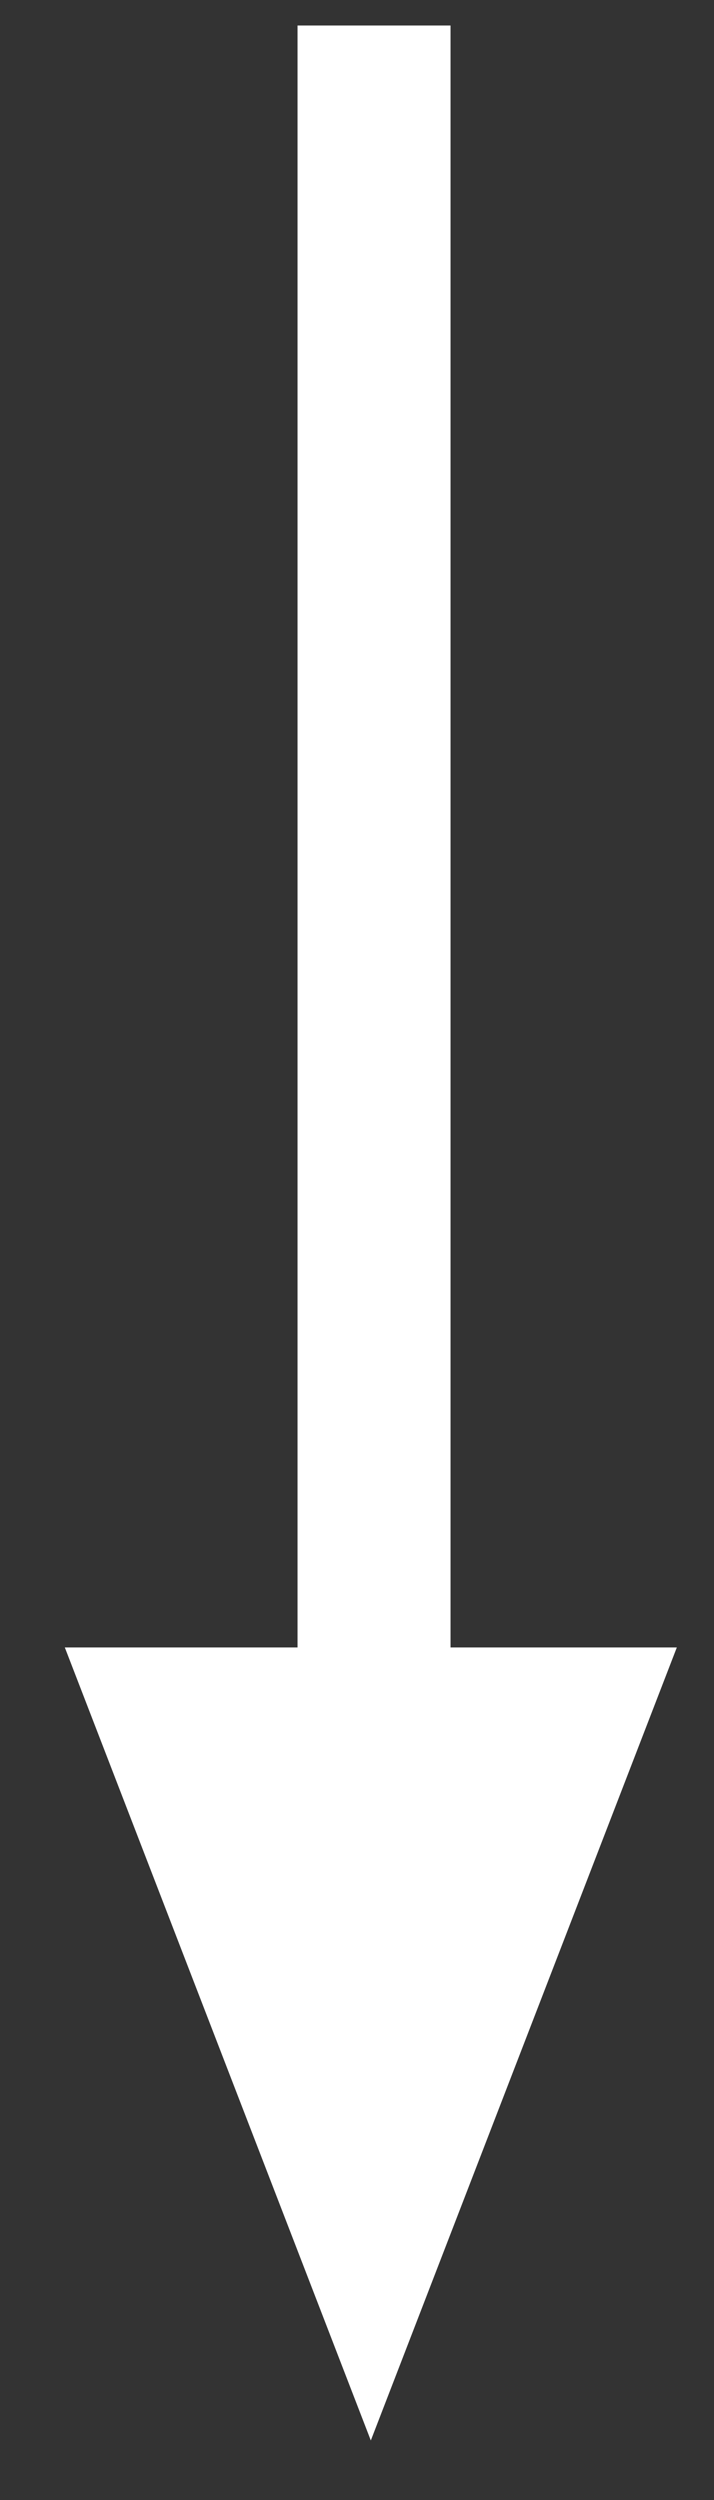
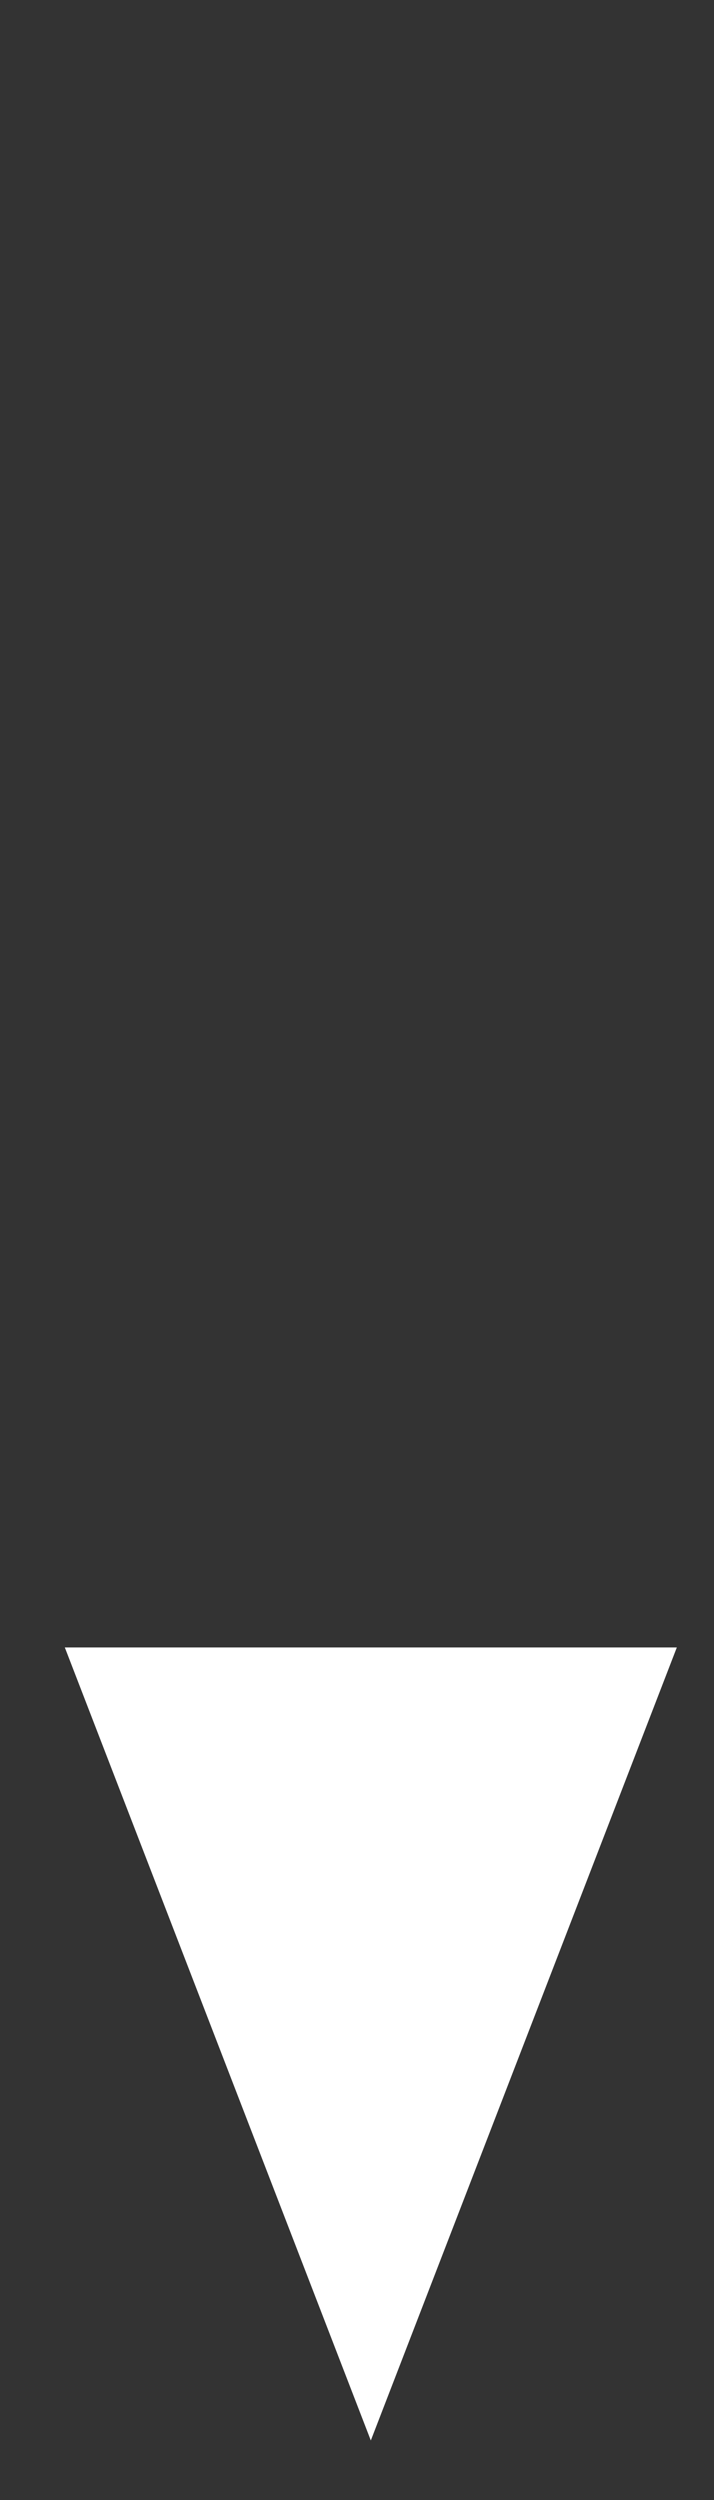
<svg xmlns="http://www.w3.org/2000/svg" width="14px" height="49px" viewBox="0 0 14 49" version="1.1">
  <rect x="0" y="0" width="14" height="49" fill="#333333" stroke="none" />
  <title>Group</title>
  <g id="Pages" stroke="none" stroke-width="1" fill="none" fill-rule="evenodd">
    <g id="Spiders-at-Work-03" transform="translate(-658, -220)">
      <g id="Group" transform="translate(665, 244.5) scale(-1, 1) rotate(-270) translate(-665, -244.5) translate(641, 238)">
-         <line x1="0" y1="6.834" x2="39.25" y2="6.834" id="Path-2" stroke="#FFFFFF" stroke-width="3" />
        <polygon id="Triangle" fill="#FFFFFF" transform="translate(39.562, 6.771) rotate(-270) translate(-39.562, -6.771) " points="39.562 -1 45.562 14.543 33.562 14.543" />
      </g>
    </g>
  </g>
</svg>